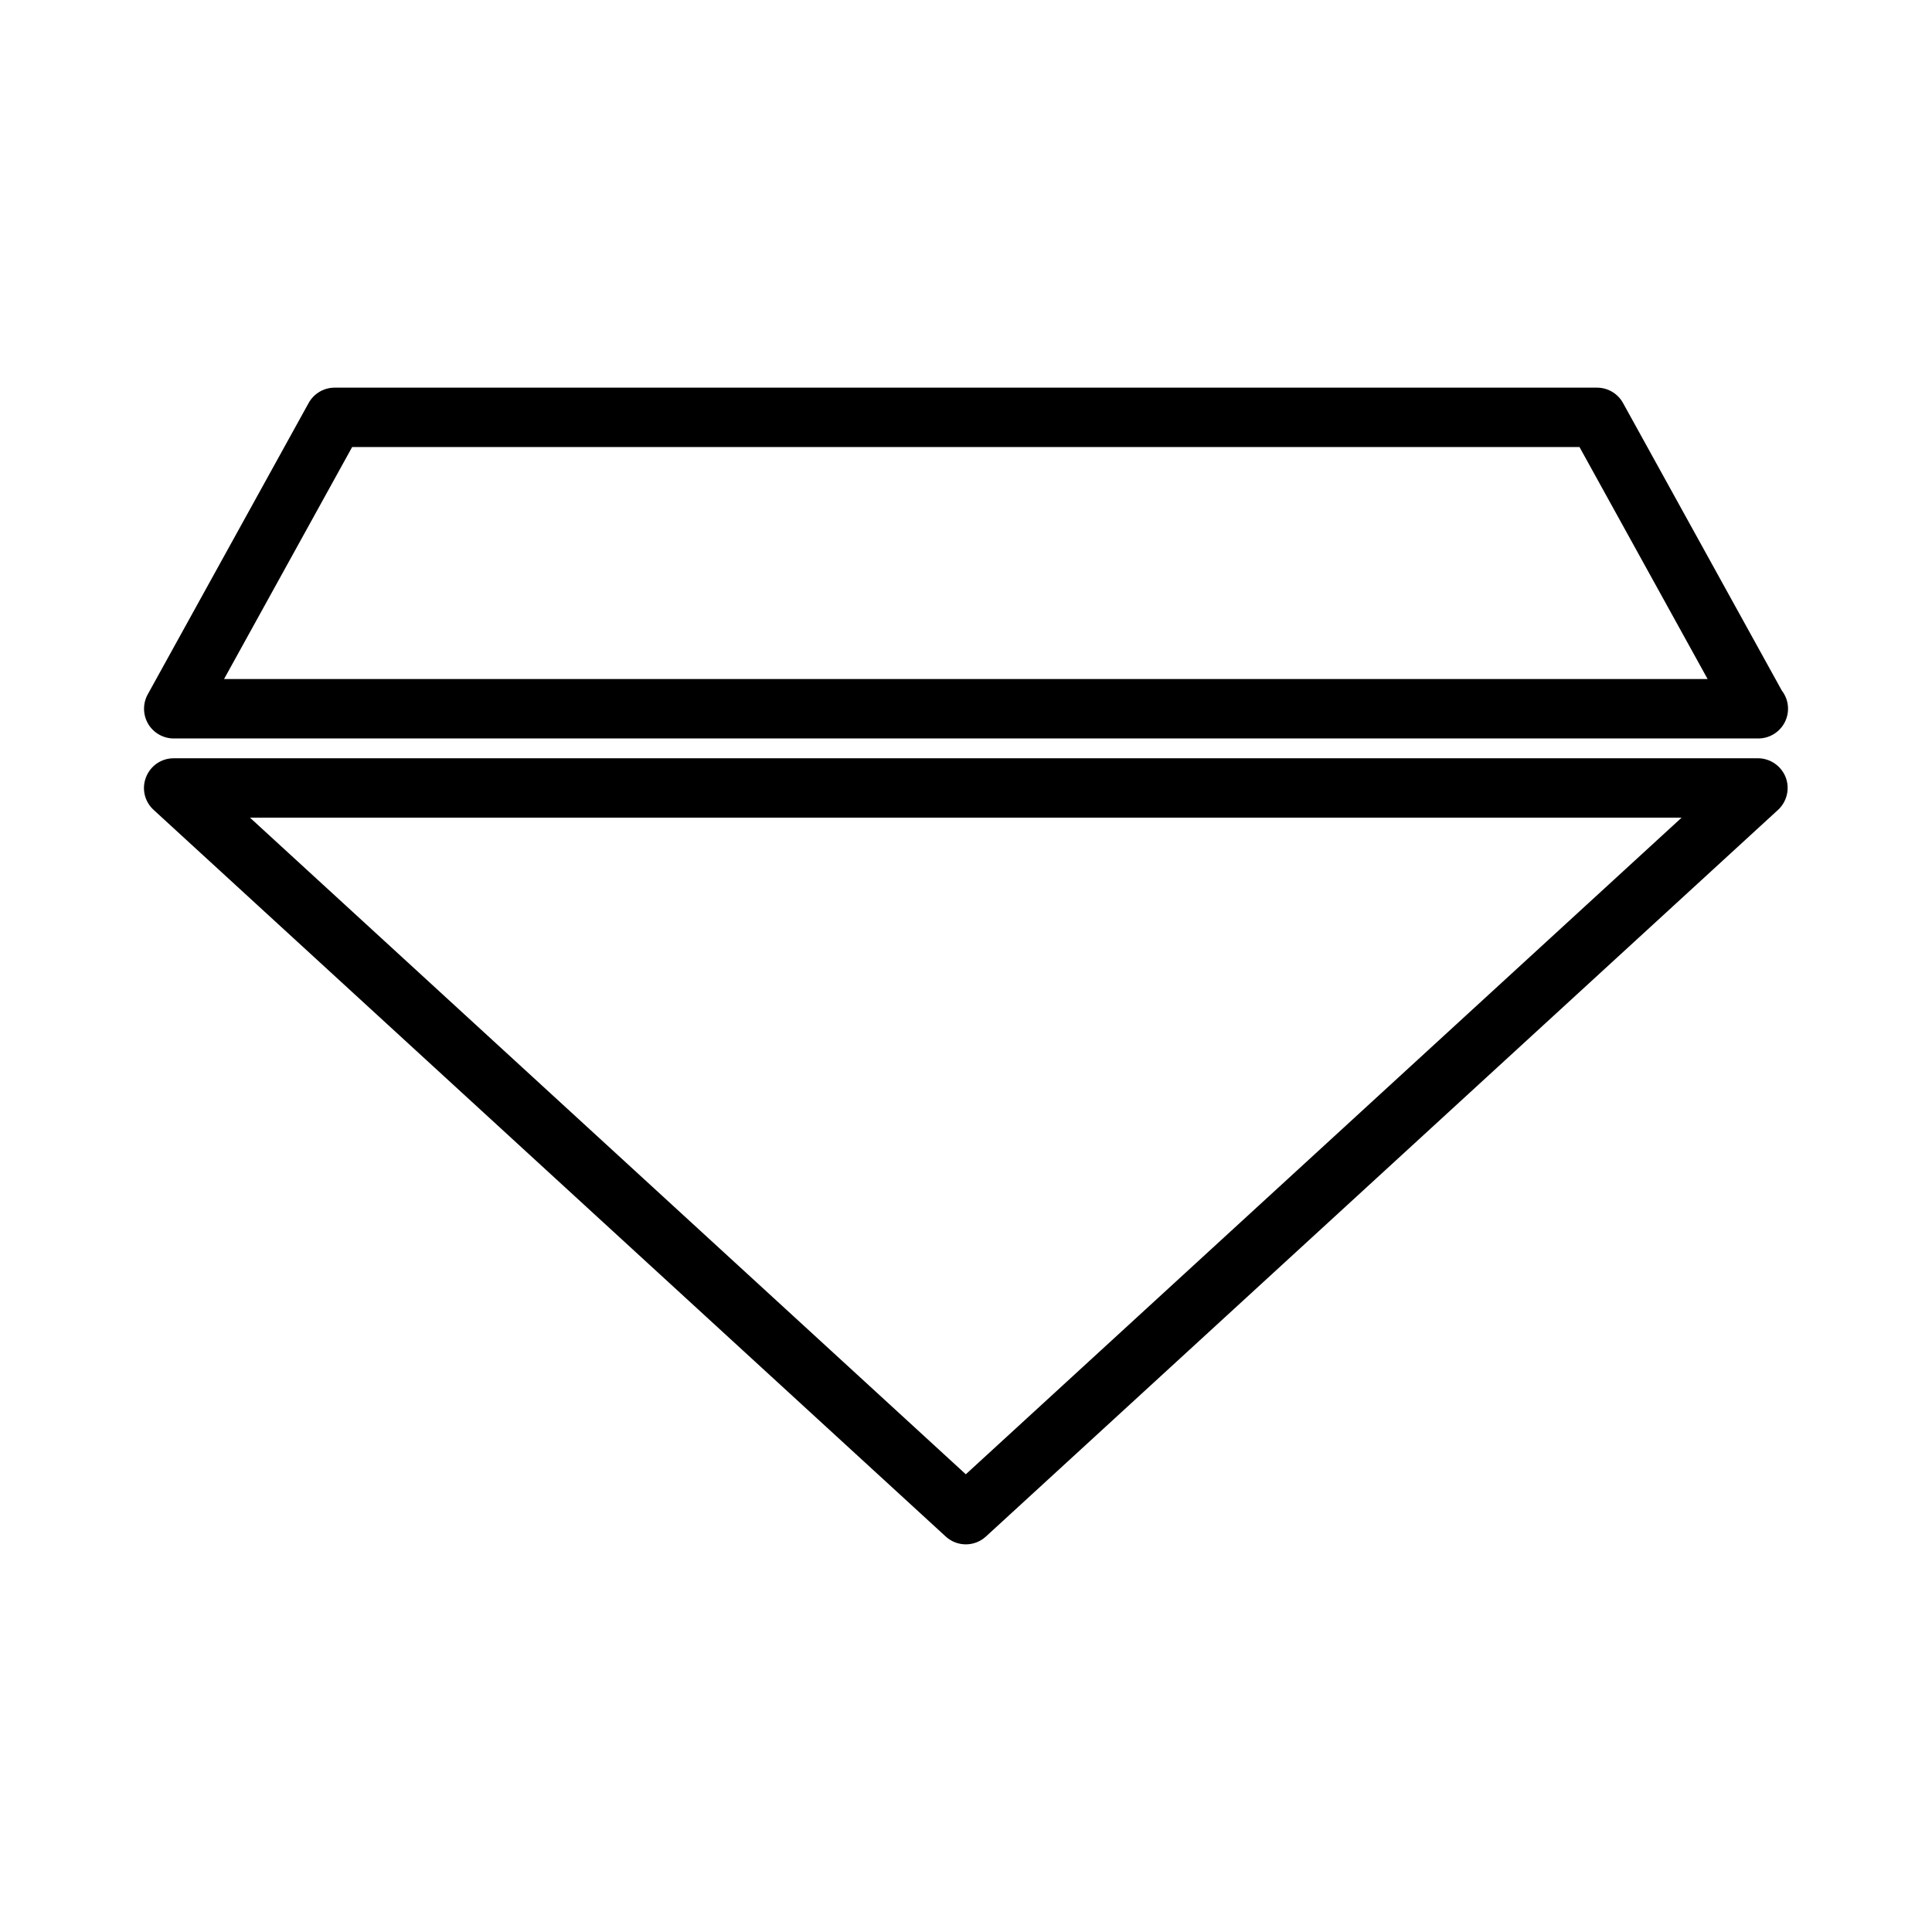
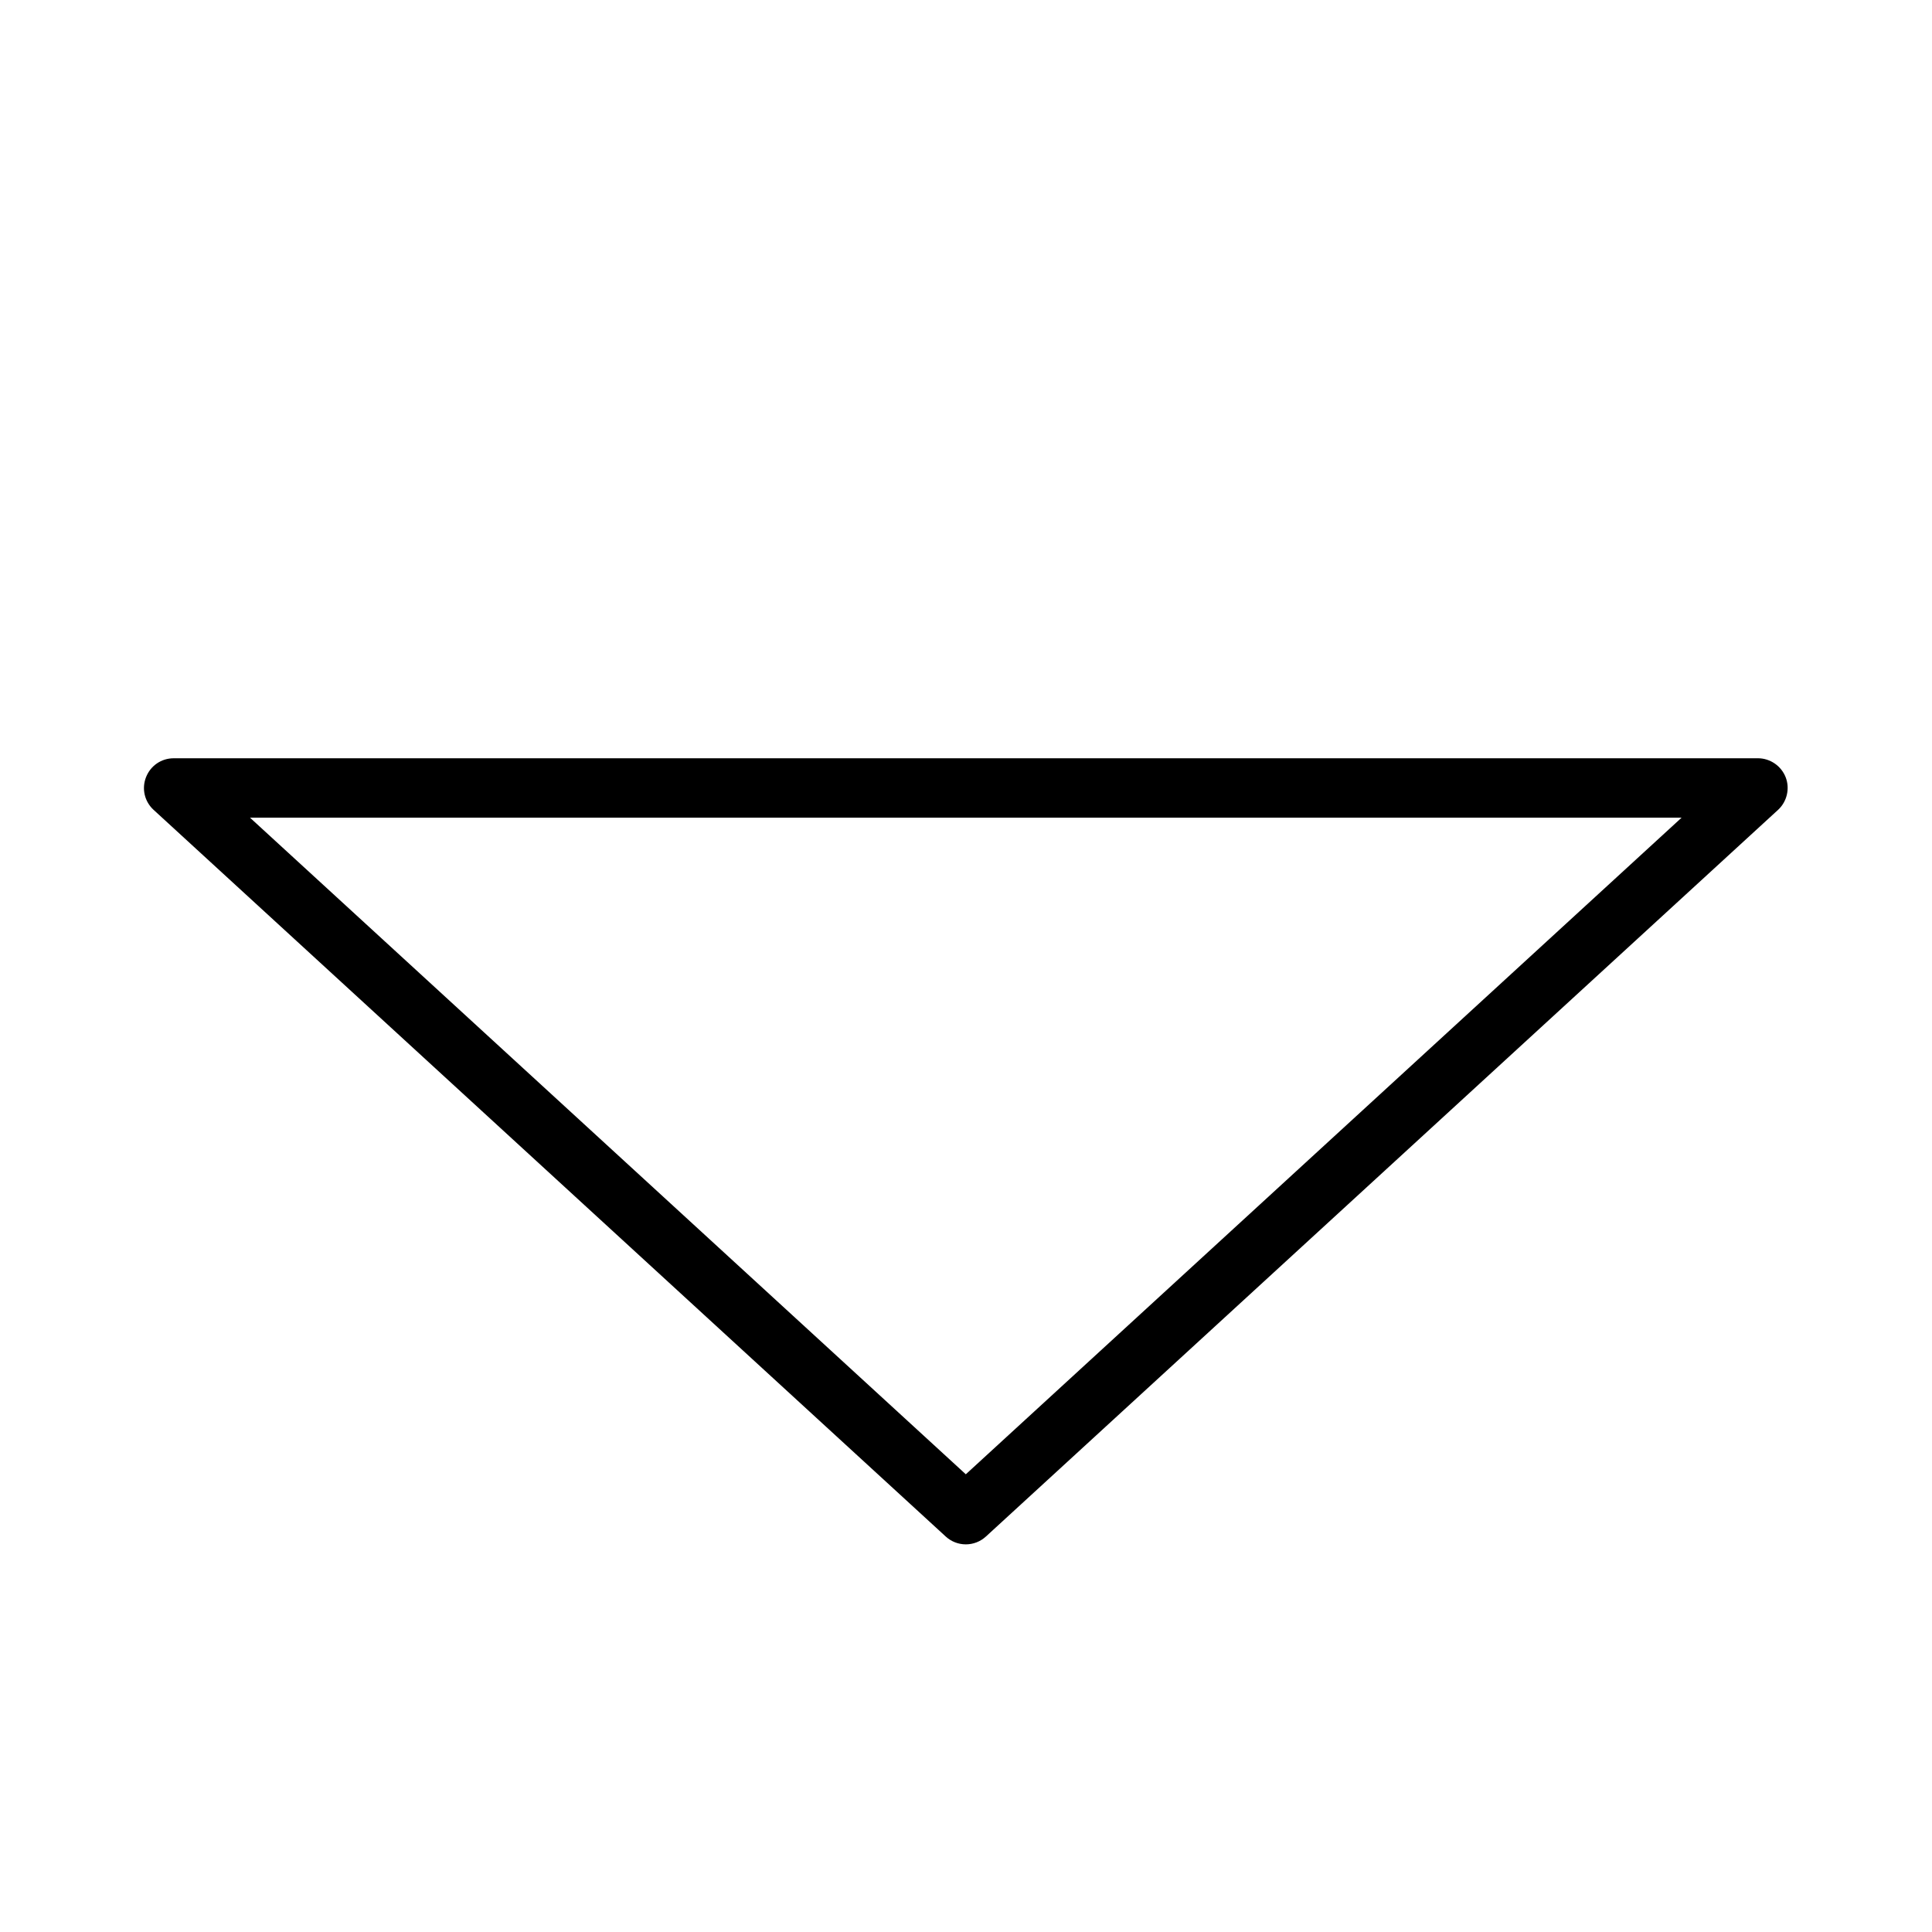
<svg xmlns="http://www.w3.org/2000/svg" fill="#000000" width="800px" height="800px" version="1.1" viewBox="144 144 512 512">
  <g>
-     <path d="m190.03 339.7 419.54-0.012c0.109 0.004 0.262 0.012 0.379 0.012 0.09 0 0.18 0 0.273-0.004 4.231-0.133 7.625-3.609 7.625-7.871 0-1.758-0.578-3.438-1.645-4.812l-42.086-76.215c-1.387-2.508-4.023-4.066-6.891-4.066h-334.54c-2.867 0-5.504 1.559-6.891 4.066l-42.633 77.203c-1.348 2.418-1.316 5.414 0.094 7.82 1.406 2.394 4.004 3.879 6.781 3.879zm47.293-77.23h325.26l33.953 61.484h-393.16z" />
    <path d="m609.87 344.95h-419.84c-3.269 0-6.144 1.969-7.336 5.023-1.188 3.043-0.395 6.438 2.016 8.652l209.93 192.58c1.453 1.332 3.344 2.066 5.316 2.066 1.969 0 3.852-0.734 5.32-2.074l209.92-192.57c2.379-2.184 3.184-5.668 2.027-8.637-1.168-3.016-4.117-5.043-7.352-5.043zm-209.92 189.75-189.7-174.01h379.39z" />
  </g>
</svg>